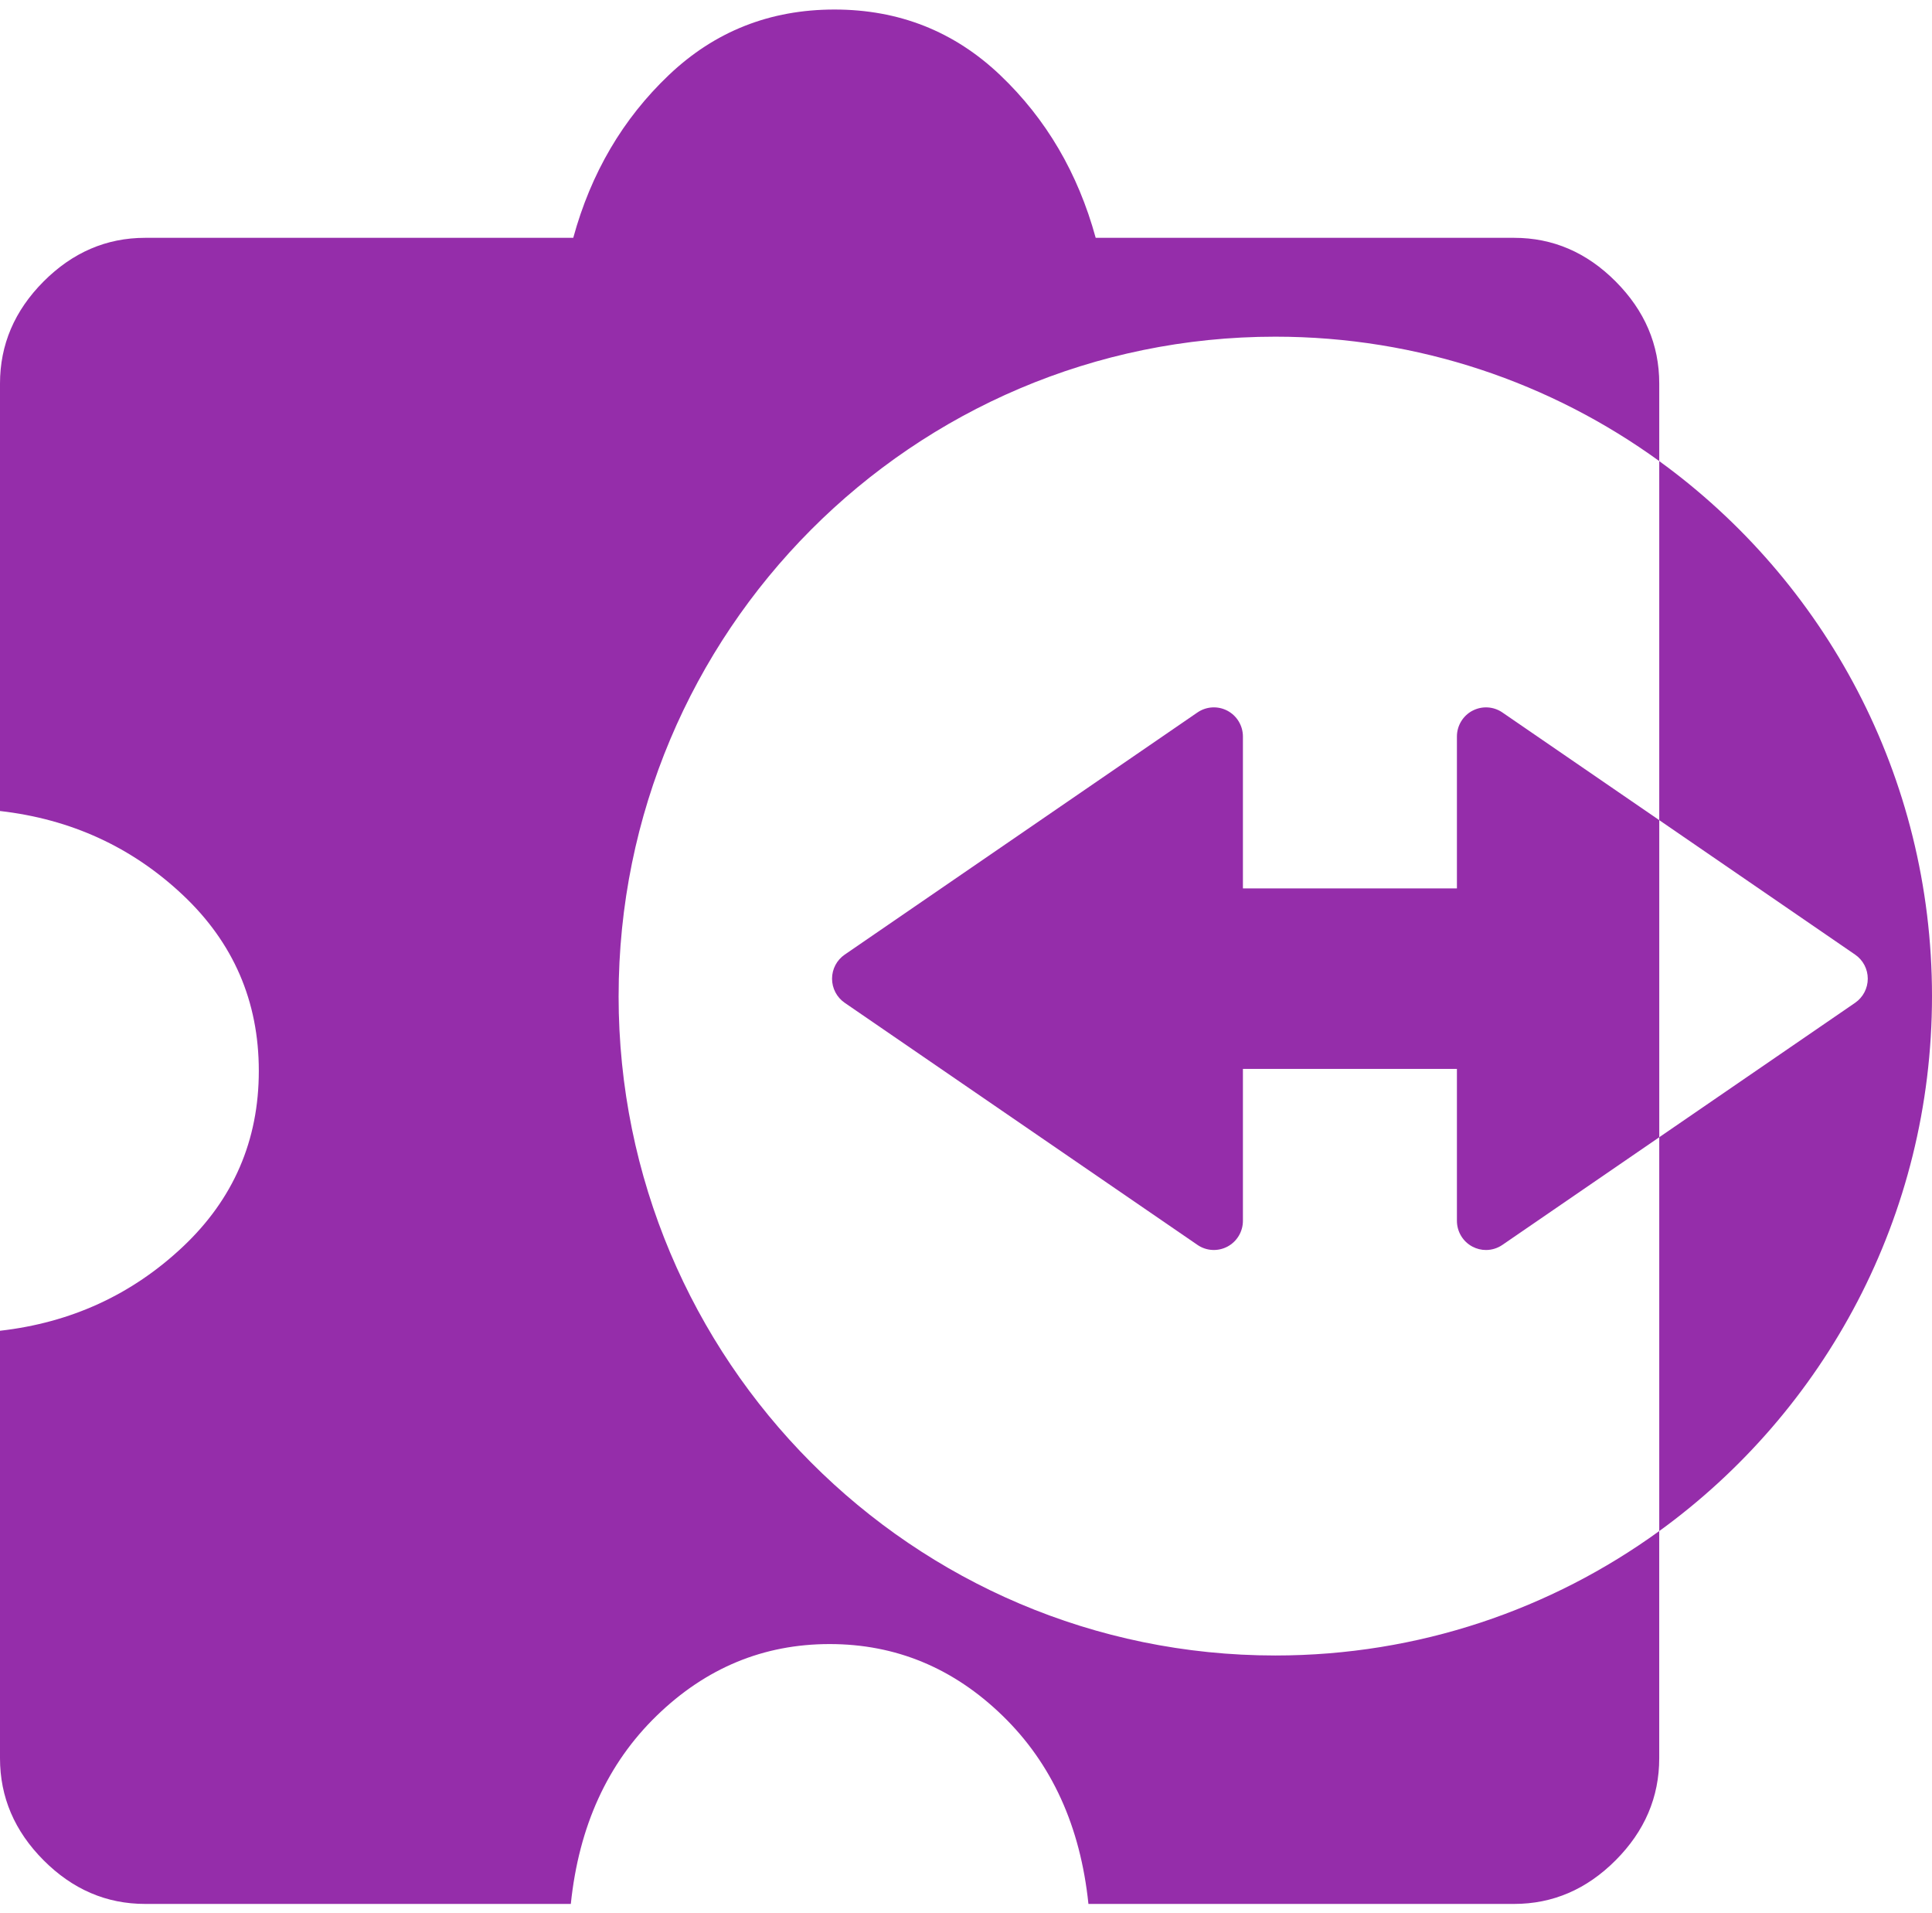
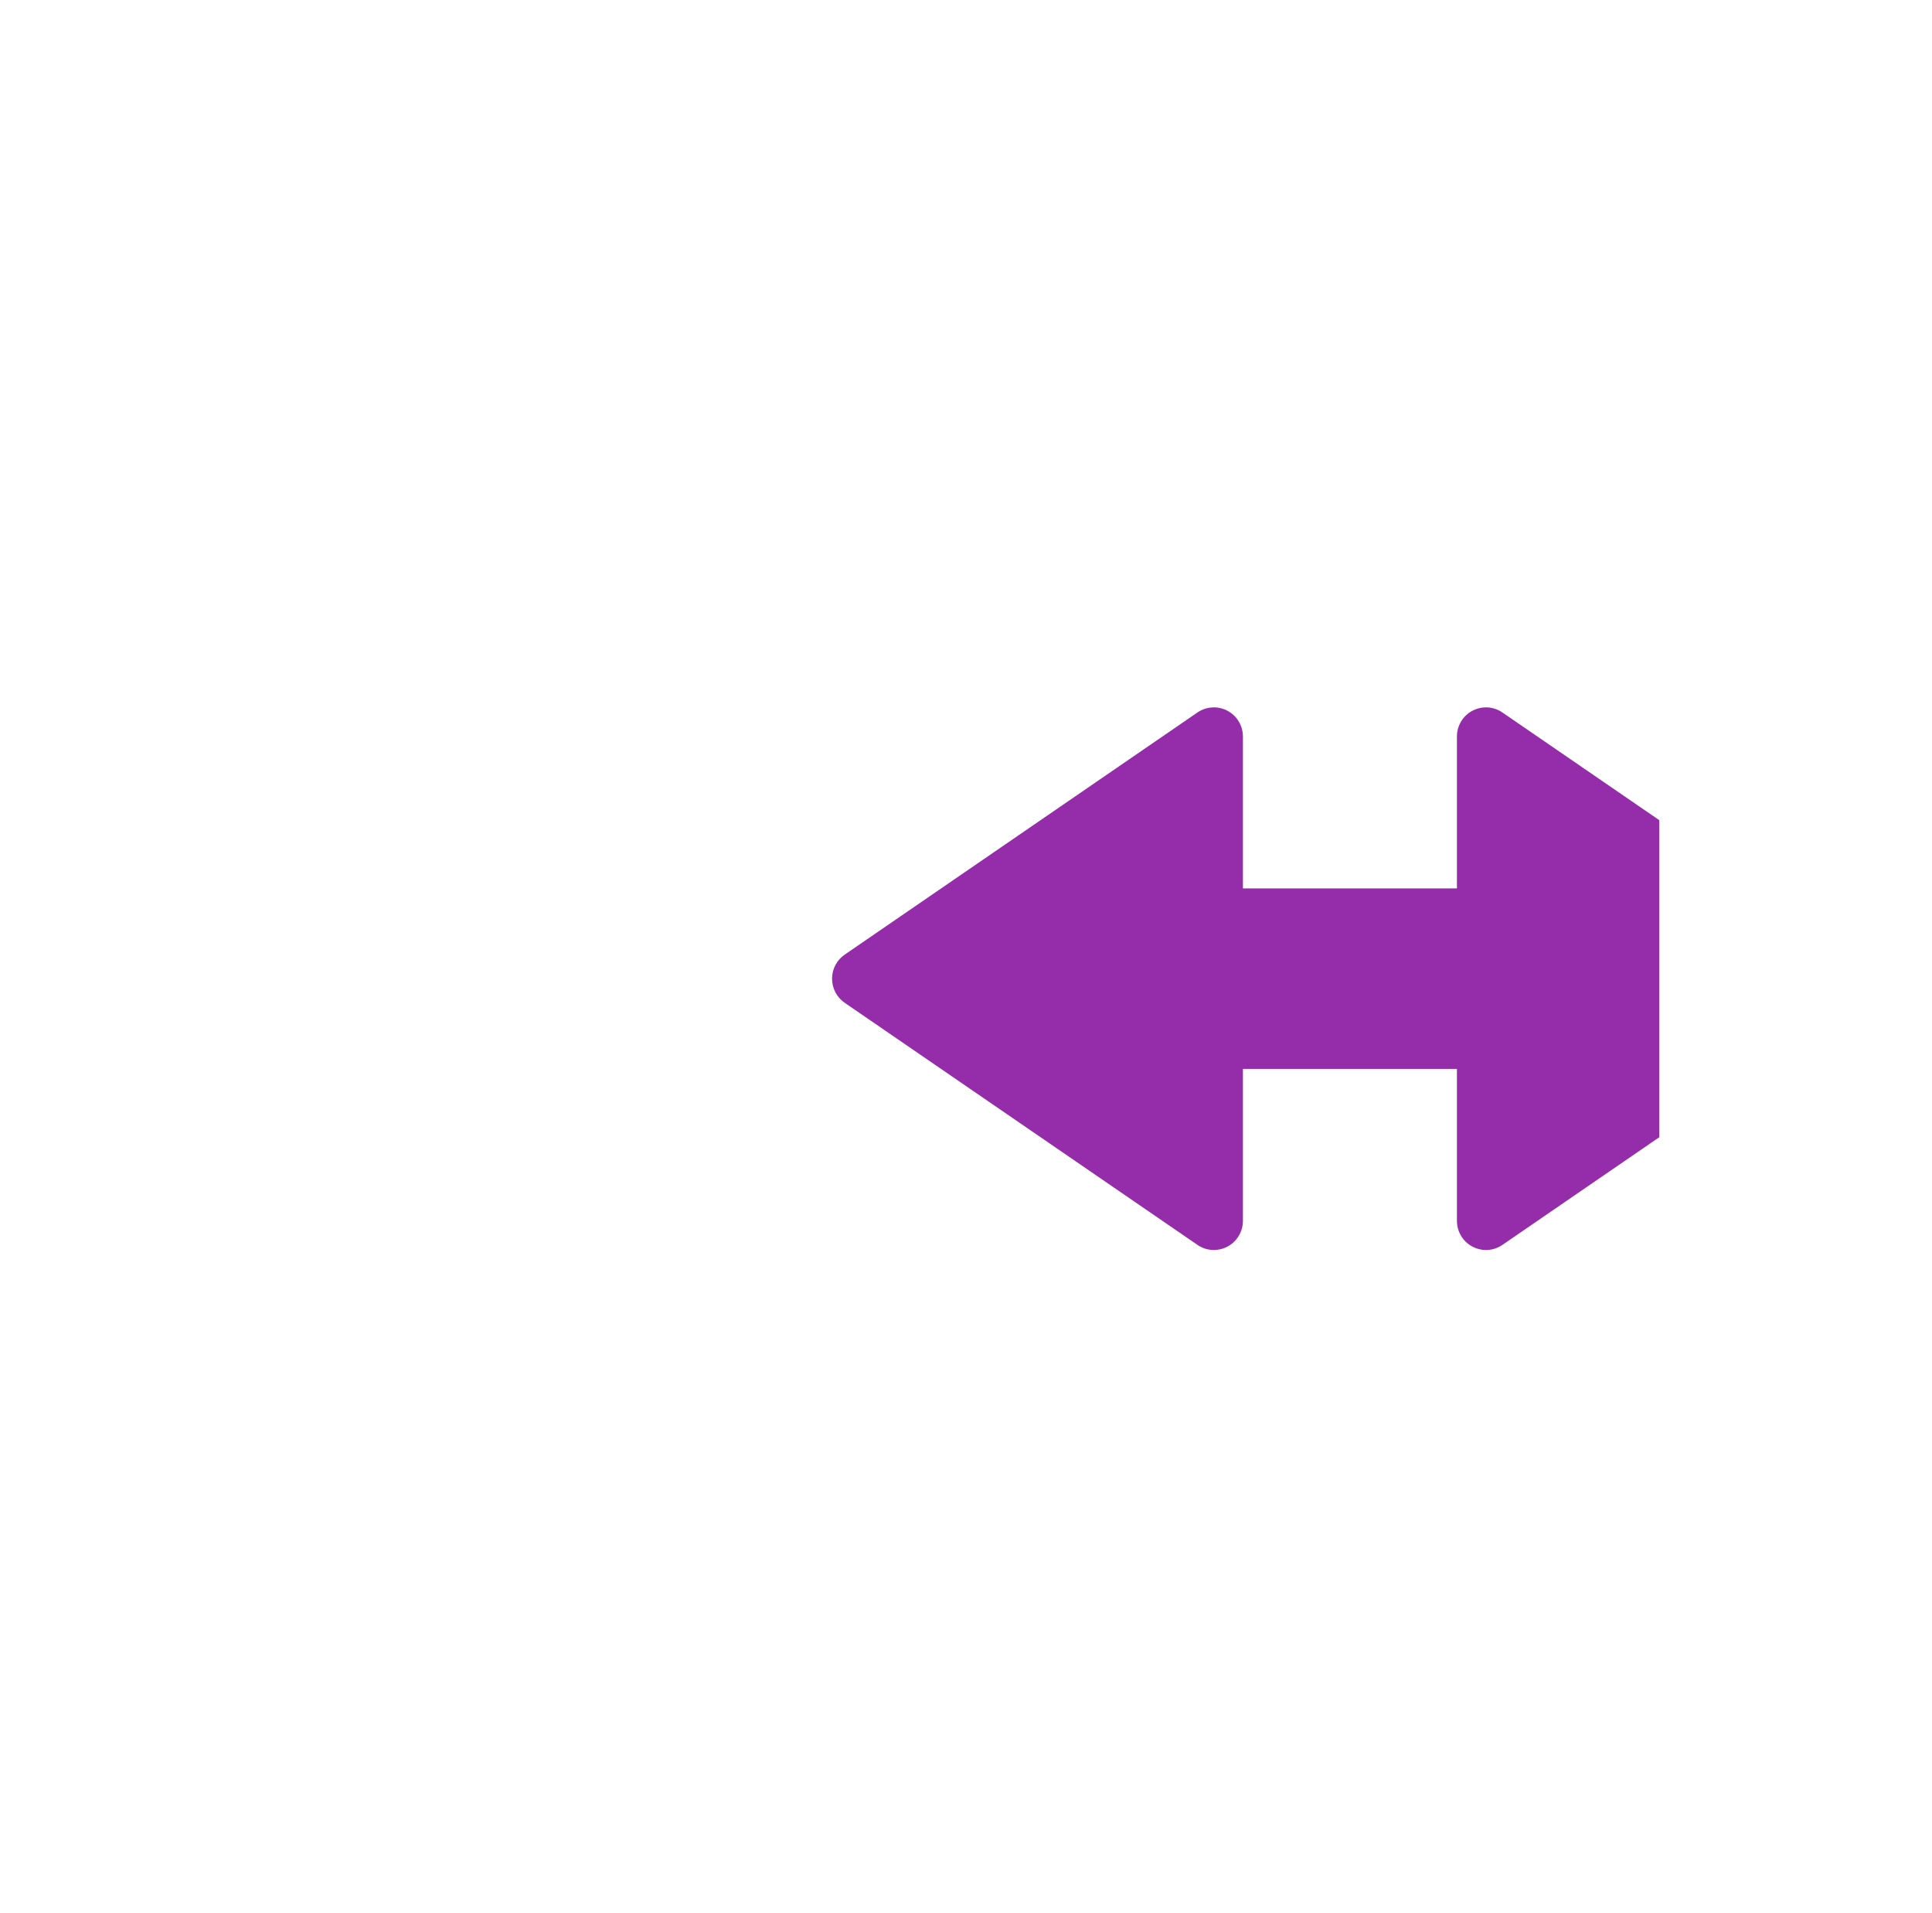
<svg xmlns="http://www.w3.org/2000/svg" width="102" height="101" viewBox="0 0 102 101" fill="none">
-   <path d="M32.66 52.58C32.66 33.356 48.183 17.772 67.33 17.772C74.898 17.772 81.899 20.208 87.6 24.339V20.246C87.6 18.196 86.834 16.4 85.302 14.861C83.77 13.322 81.982 12.554 79.939 12.554H57.847C56.911 9.135 55.229 6.272 52.804 3.965C50.376 1.656 47.461 0.503 44.055 0.503C40.65 0.503 37.735 1.656 35.308 3.965C32.882 6.272 31.2 9.135 30.265 12.554H7.662C5.619 12.554 3.831 13.324 2.298 14.861C0.766 16.4 0 18.195 0 20.246V42.81C3.746 43.238 6.959 44.712 9.641 47.233C12.323 49.755 13.664 52.853 13.664 56.528C13.664 60.204 12.323 63.302 9.641 65.823C6.959 68.345 3.746 69.819 0 70.246V92.81C0 94.861 0.766 96.656 2.298 98.194C3.831 99.733 5.618 100.501 7.662 100.501H30.136C30.562 96.399 32.073 93.087 34.67 90.566C37.267 88.044 40.31 86.784 43.8 86.784C47.29 86.784 50.333 88.044 52.93 90.566C55.527 93.087 57.038 96.399 57.464 100.501H79.938C81.981 100.501 83.769 99.732 85.301 98.194C86.834 96.656 87.599 94.861 87.599 92.81V80.819C81.898 84.951 74.897 87.387 67.329 87.387C48.181 87.387 32.659 71.802 32.659 52.579L32.66 52.58Z" fill="#952DAA" />
-   <path d="M87.6 24.34V43.292L97.941 50.391C98.36 50.677 98.609 51.153 98.609 51.662C98.609 52.17 98.359 52.646 97.941 52.934L87.6 60.03V80.82C96.322 74.498 102 64.206 102 52.58C102 40.954 96.322 30.661 87.6 24.34Z" fill="#952DAA" />
-   <path d="M77.736 37.517C77.234 37.783 76.918 38.308 76.918 38.879V46.896H65.62V38.879C65.62 38.308 65.305 37.784 64.802 37.517C64.299 37.251 63.69 37.286 63.221 37.607L44.596 50.391C44.178 50.677 43.928 51.153 43.928 51.662C43.928 52.17 44.178 52.646 44.596 52.934L63.221 65.714C63.69 66.037 64.299 66.07 64.802 65.804C65.304 65.538 65.62 65.013 65.62 64.442V56.425H76.918V64.442C76.918 65.013 77.232 65.537 77.736 65.804C77.96 65.923 78.206 65.983 78.452 65.983C78.755 65.983 79.058 65.892 79.318 65.714L87.601 60.03V43.293L79.318 37.608C78.849 37.286 78.24 37.251 77.737 37.518L77.736 37.517Z" fill="#952DAA" />
+   <path d="M77.736 37.517C77.234 37.783 76.918 38.308 76.918 38.879V46.896H65.62V38.879C65.62 38.308 65.305 37.784 64.802 37.517C64.299 37.251 63.69 37.286 63.221 37.607L44.596 50.391C44.178 50.677 43.928 51.153 43.928 51.662C43.928 52.17 44.178 52.646 44.596 52.934L63.221 65.714C63.69 66.037 64.299 66.07 64.802 65.804C65.304 65.538 65.62 65.013 65.62 64.442V56.425H76.918V64.442C76.918 65.013 77.232 65.537 77.736 65.804C77.96 65.923 78.206 65.983 78.452 65.983C78.755 65.983 79.058 65.892 79.318 65.714L87.601 60.03V43.293L79.318 37.608C78.849 37.286 78.24 37.251 77.737 37.518Z" fill="#952DAA" />
</svg>